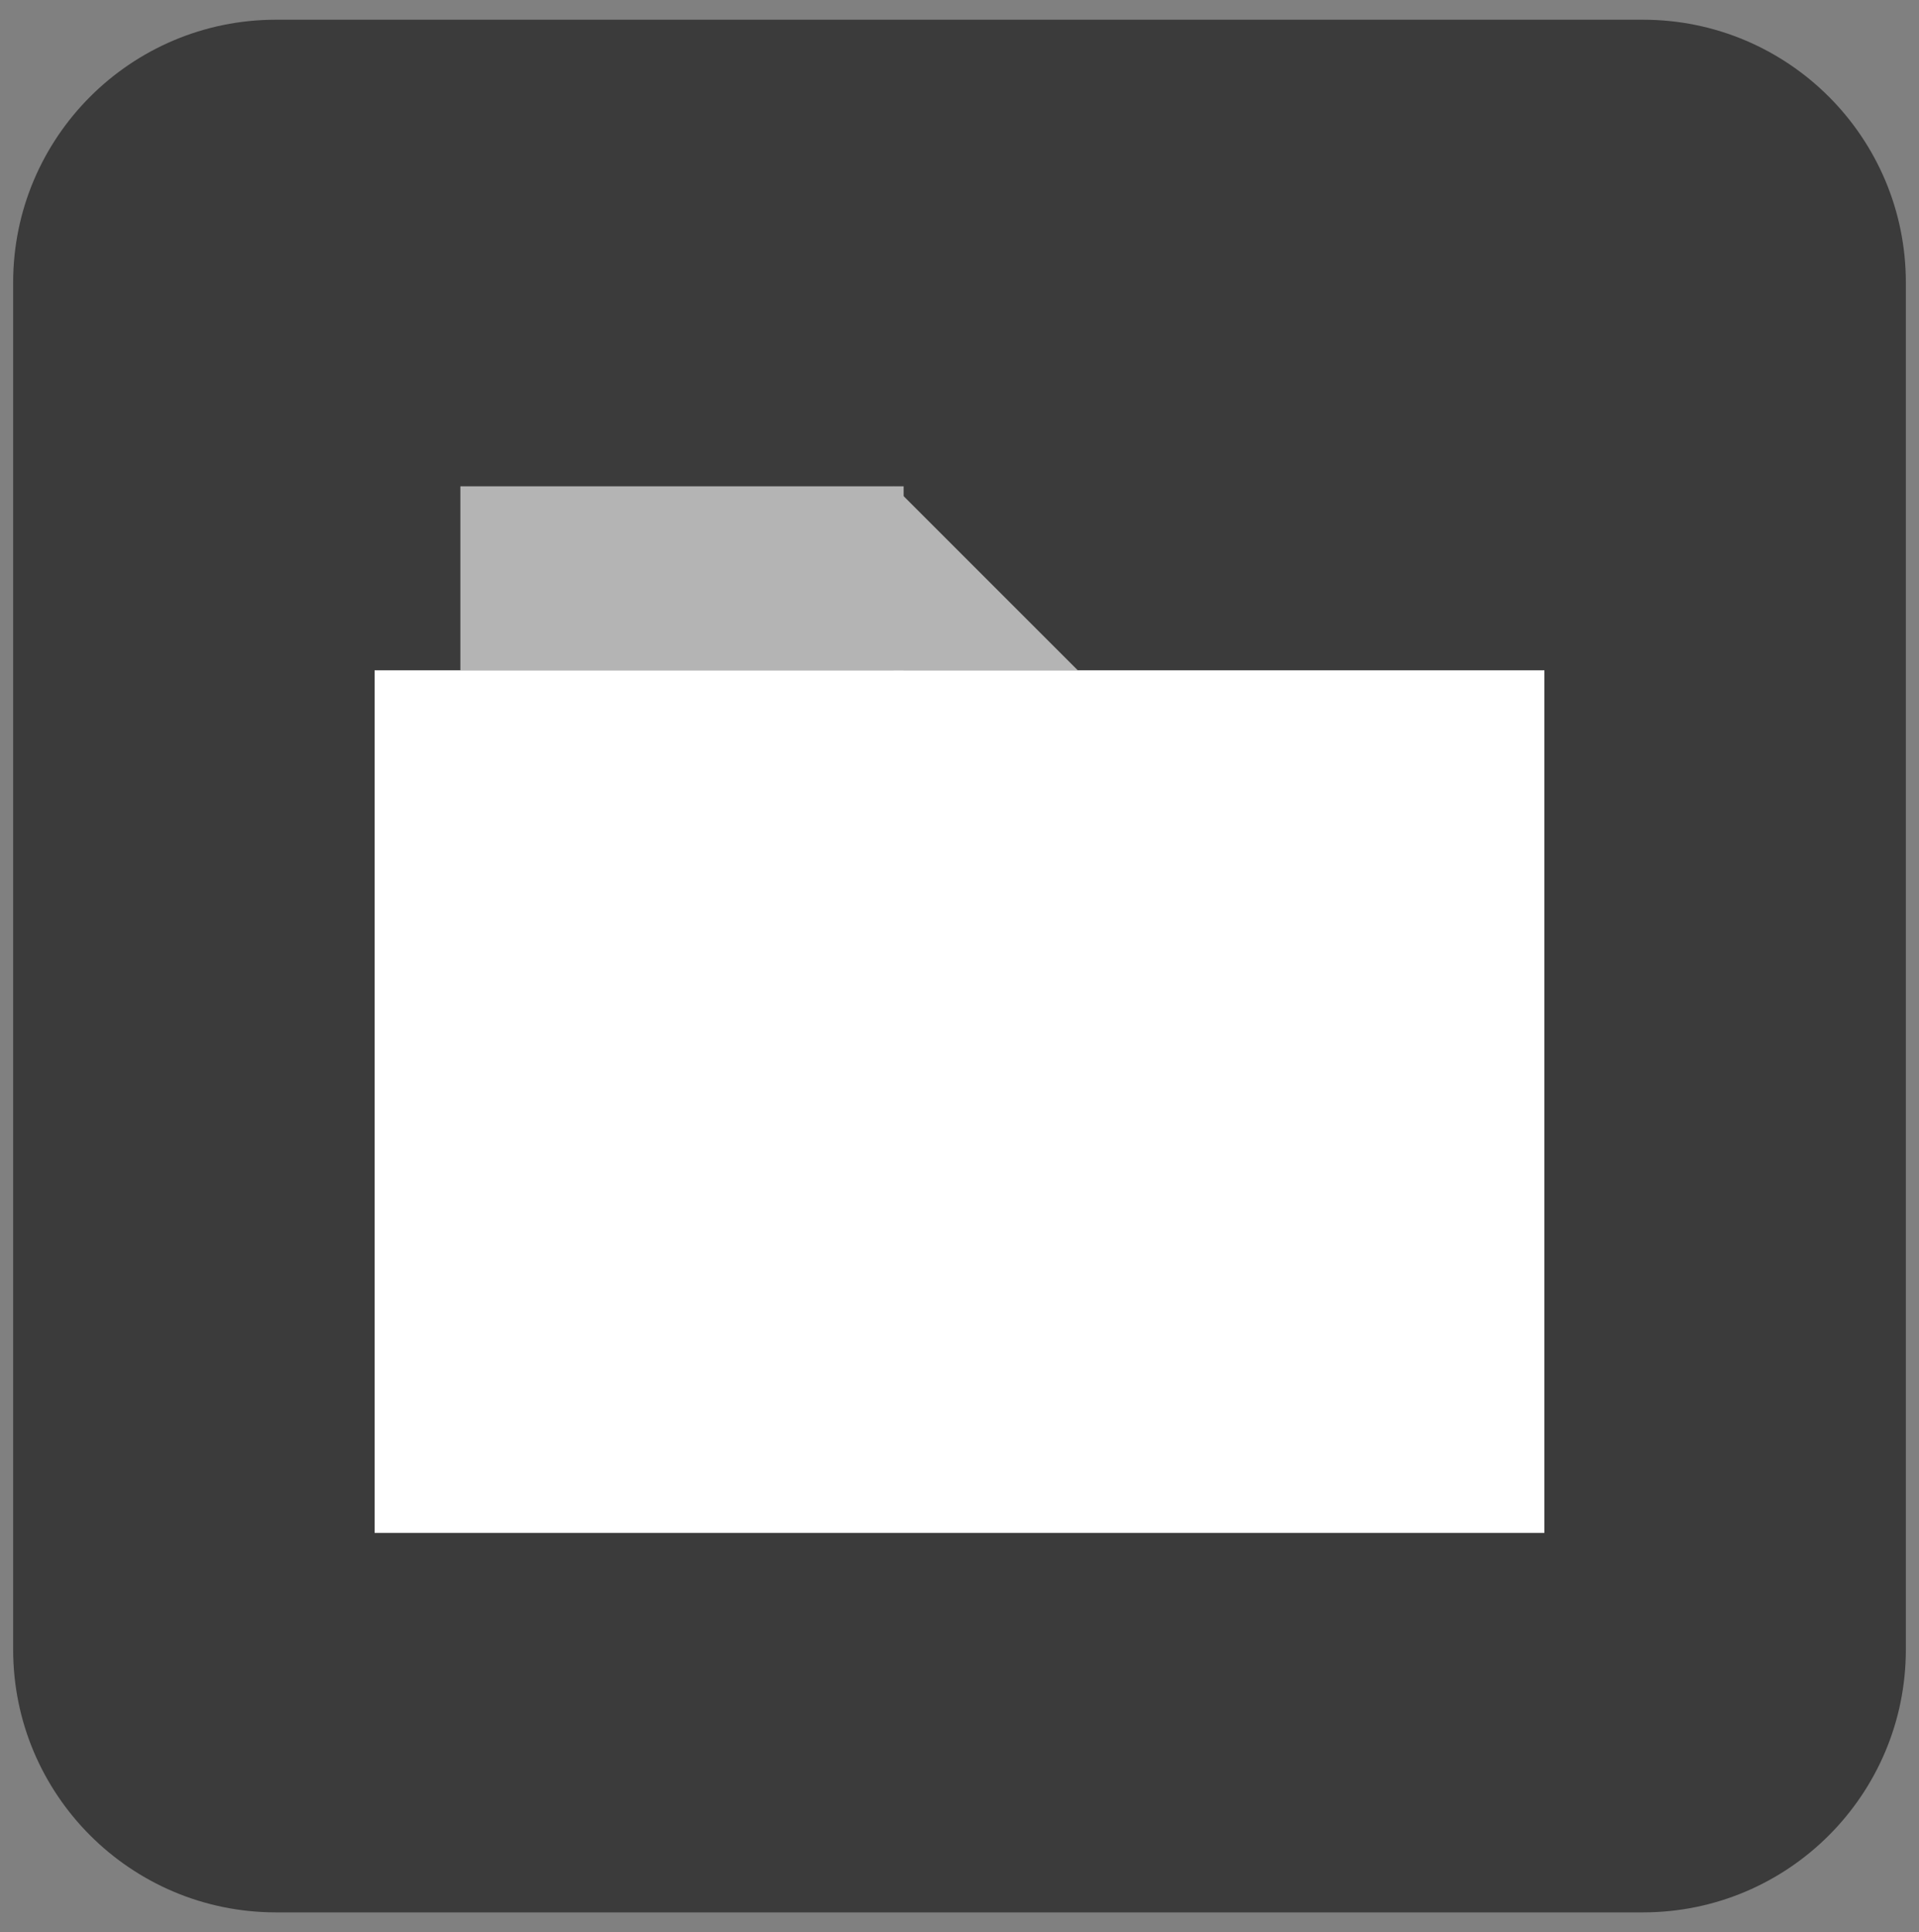
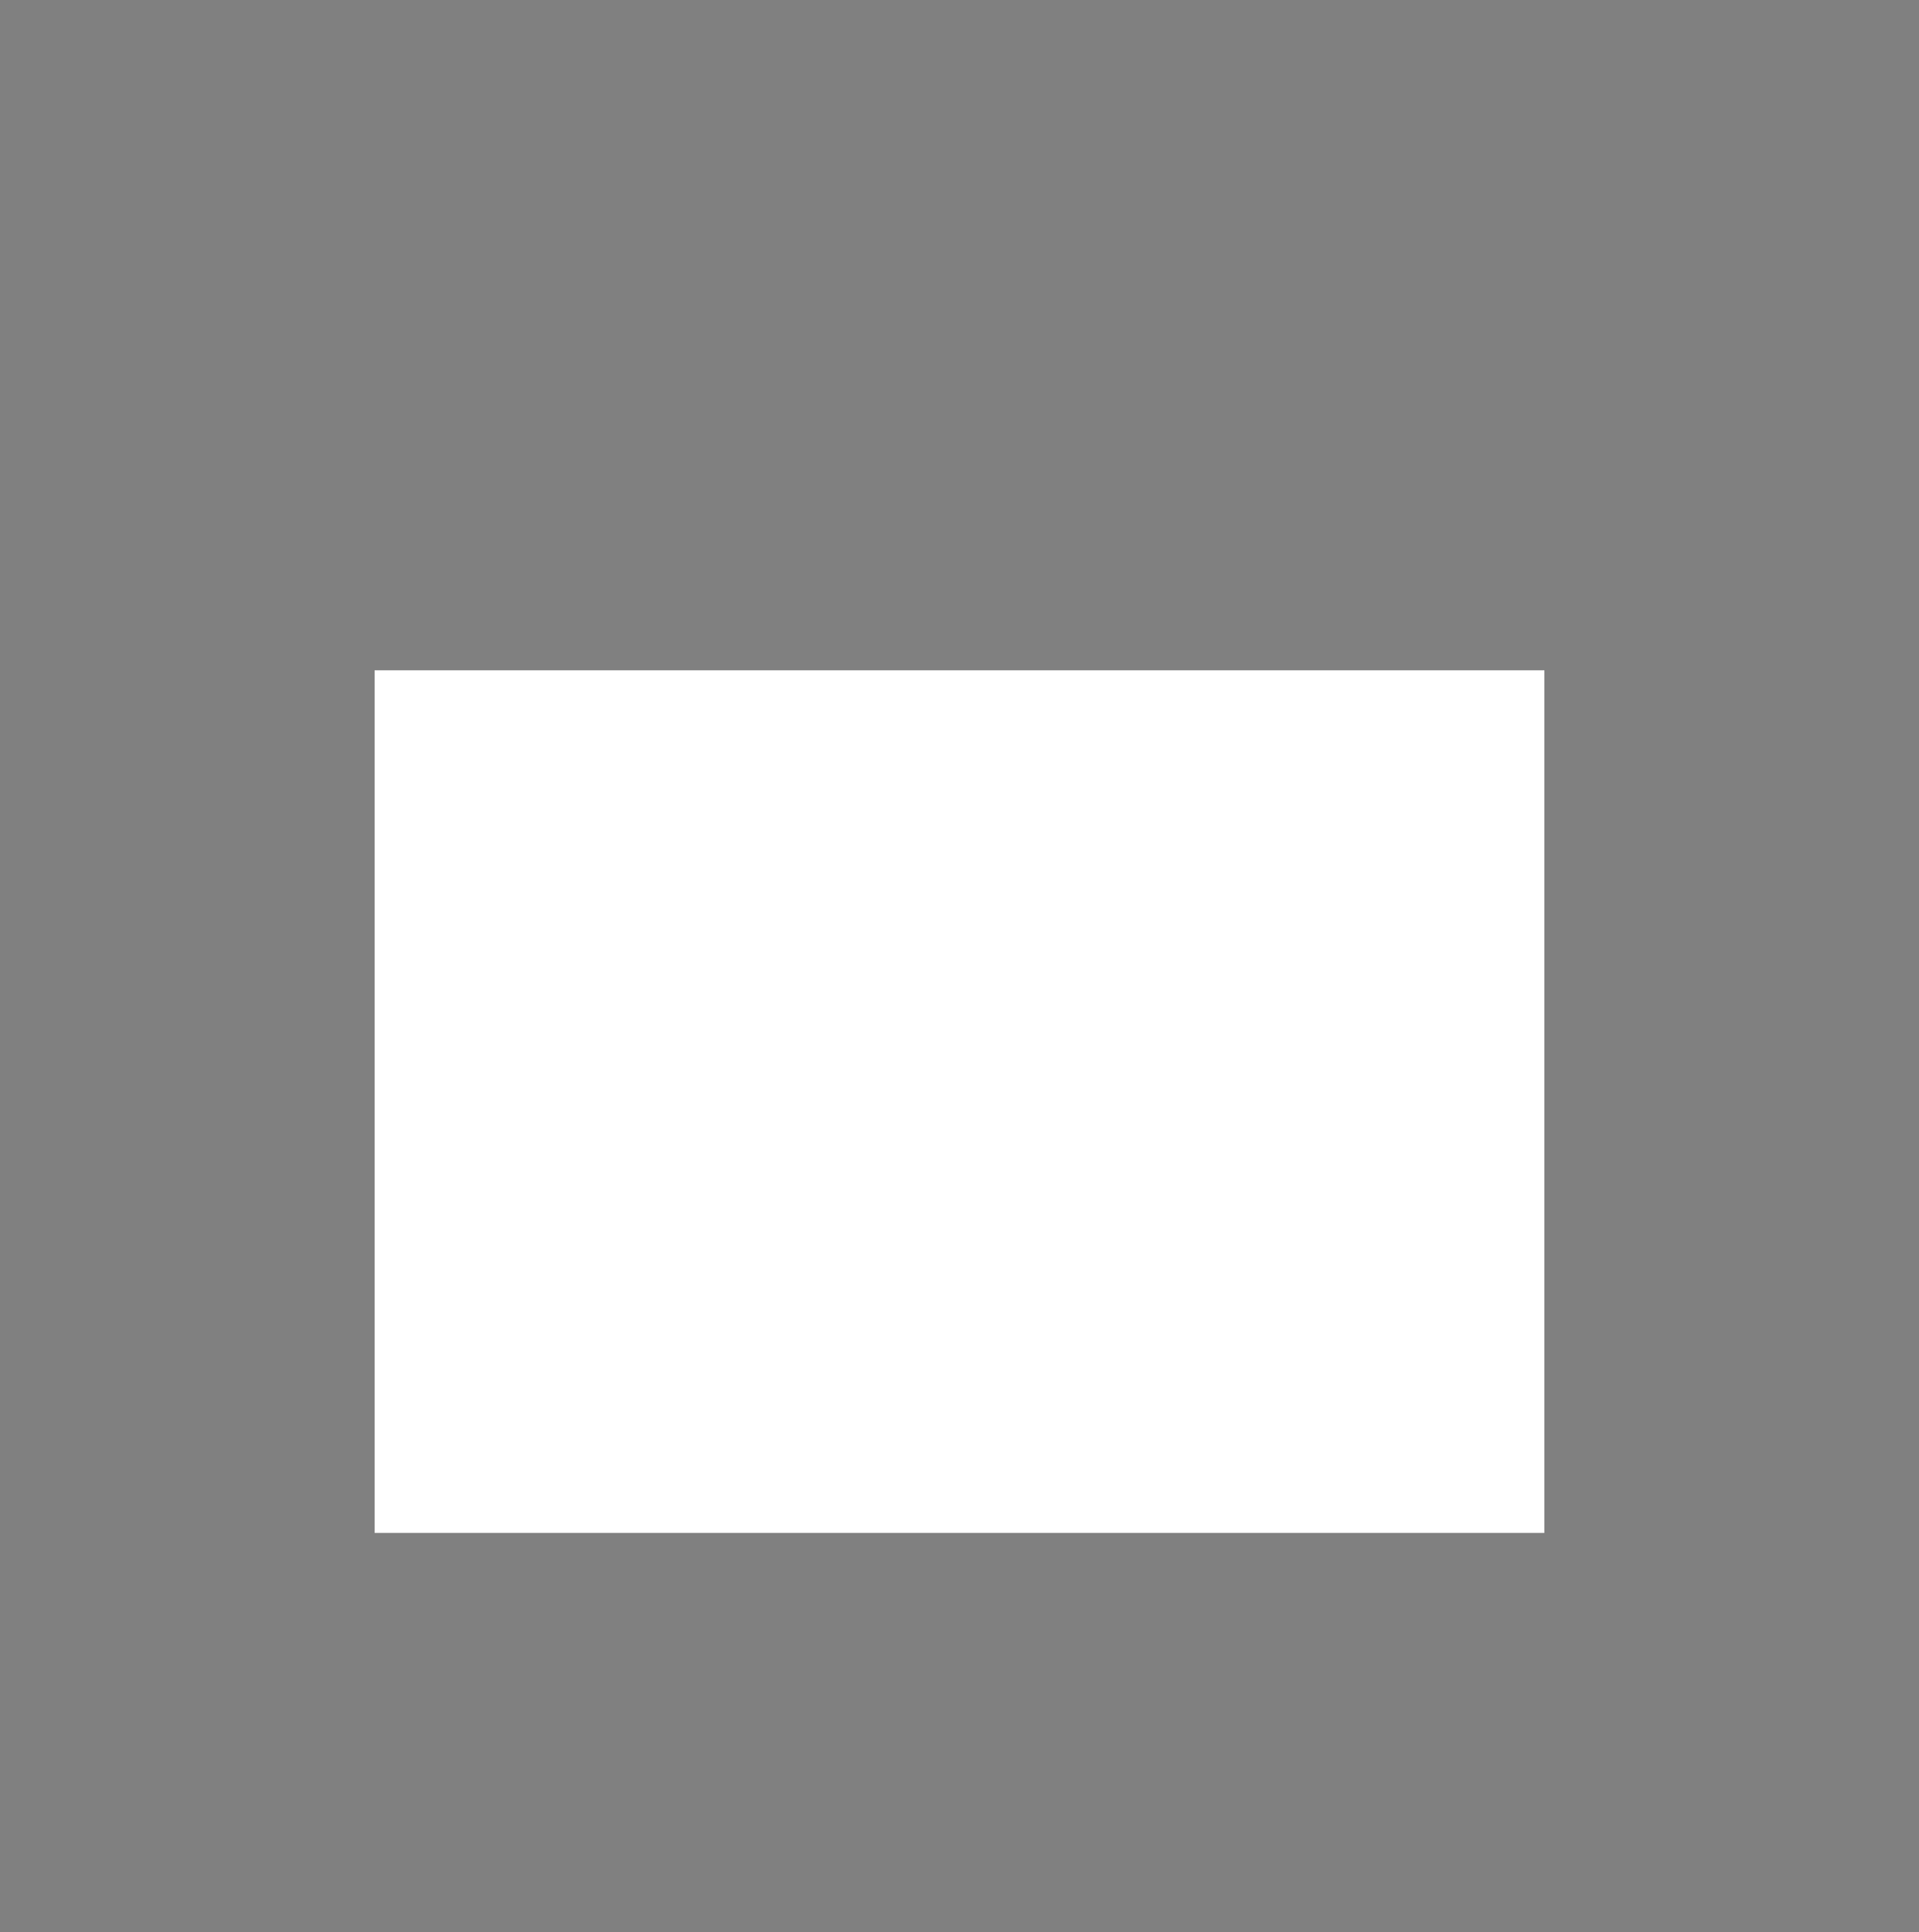
<svg xmlns="http://www.w3.org/2000/svg" version="1.1" viewBox="61 2091 146 147" width="146pt" height="147pt">
  <rect x="61" y="2091" width="146" height="147" fill="#808080" stroke="none" />
  <defs />
  <g stroke="none" stroke-opacity="1" stroke-dasharray="none" fill="none" fill-opacity="1">
    <title>Canvas 1</title>
    <g>
      <title>Layer 1</title>
-       <path d="M 82 2092.5 L 186 2092.5 C 197.046 2092.5 206 2101.454 206 2112.5 L 206 2216.5 C 206 2227.546 197.046 2236.5 186 2236.5 L 82 2236.5 C 70.954 2236.5 62 2227.546 62 2216.5 C 62 2216.5 62 2216.5 62 2216.5 L 62 2112.5 C 62 2101.454 70.954 2092.5 82 2092.5 Z" fill="#3b3b3b" />
-       <path d="M 129 2128 L 143 2142 L 129 2142 Z" fill="#b4b4b4" />
-       <rect x="96.026" y="2128" width="33.724" height="14" fill="#b4b4b4" />
      <rect x="89.5" y="2142" width="89" height="65.631" fill="white" />
    </g>
  </g>
</svg>